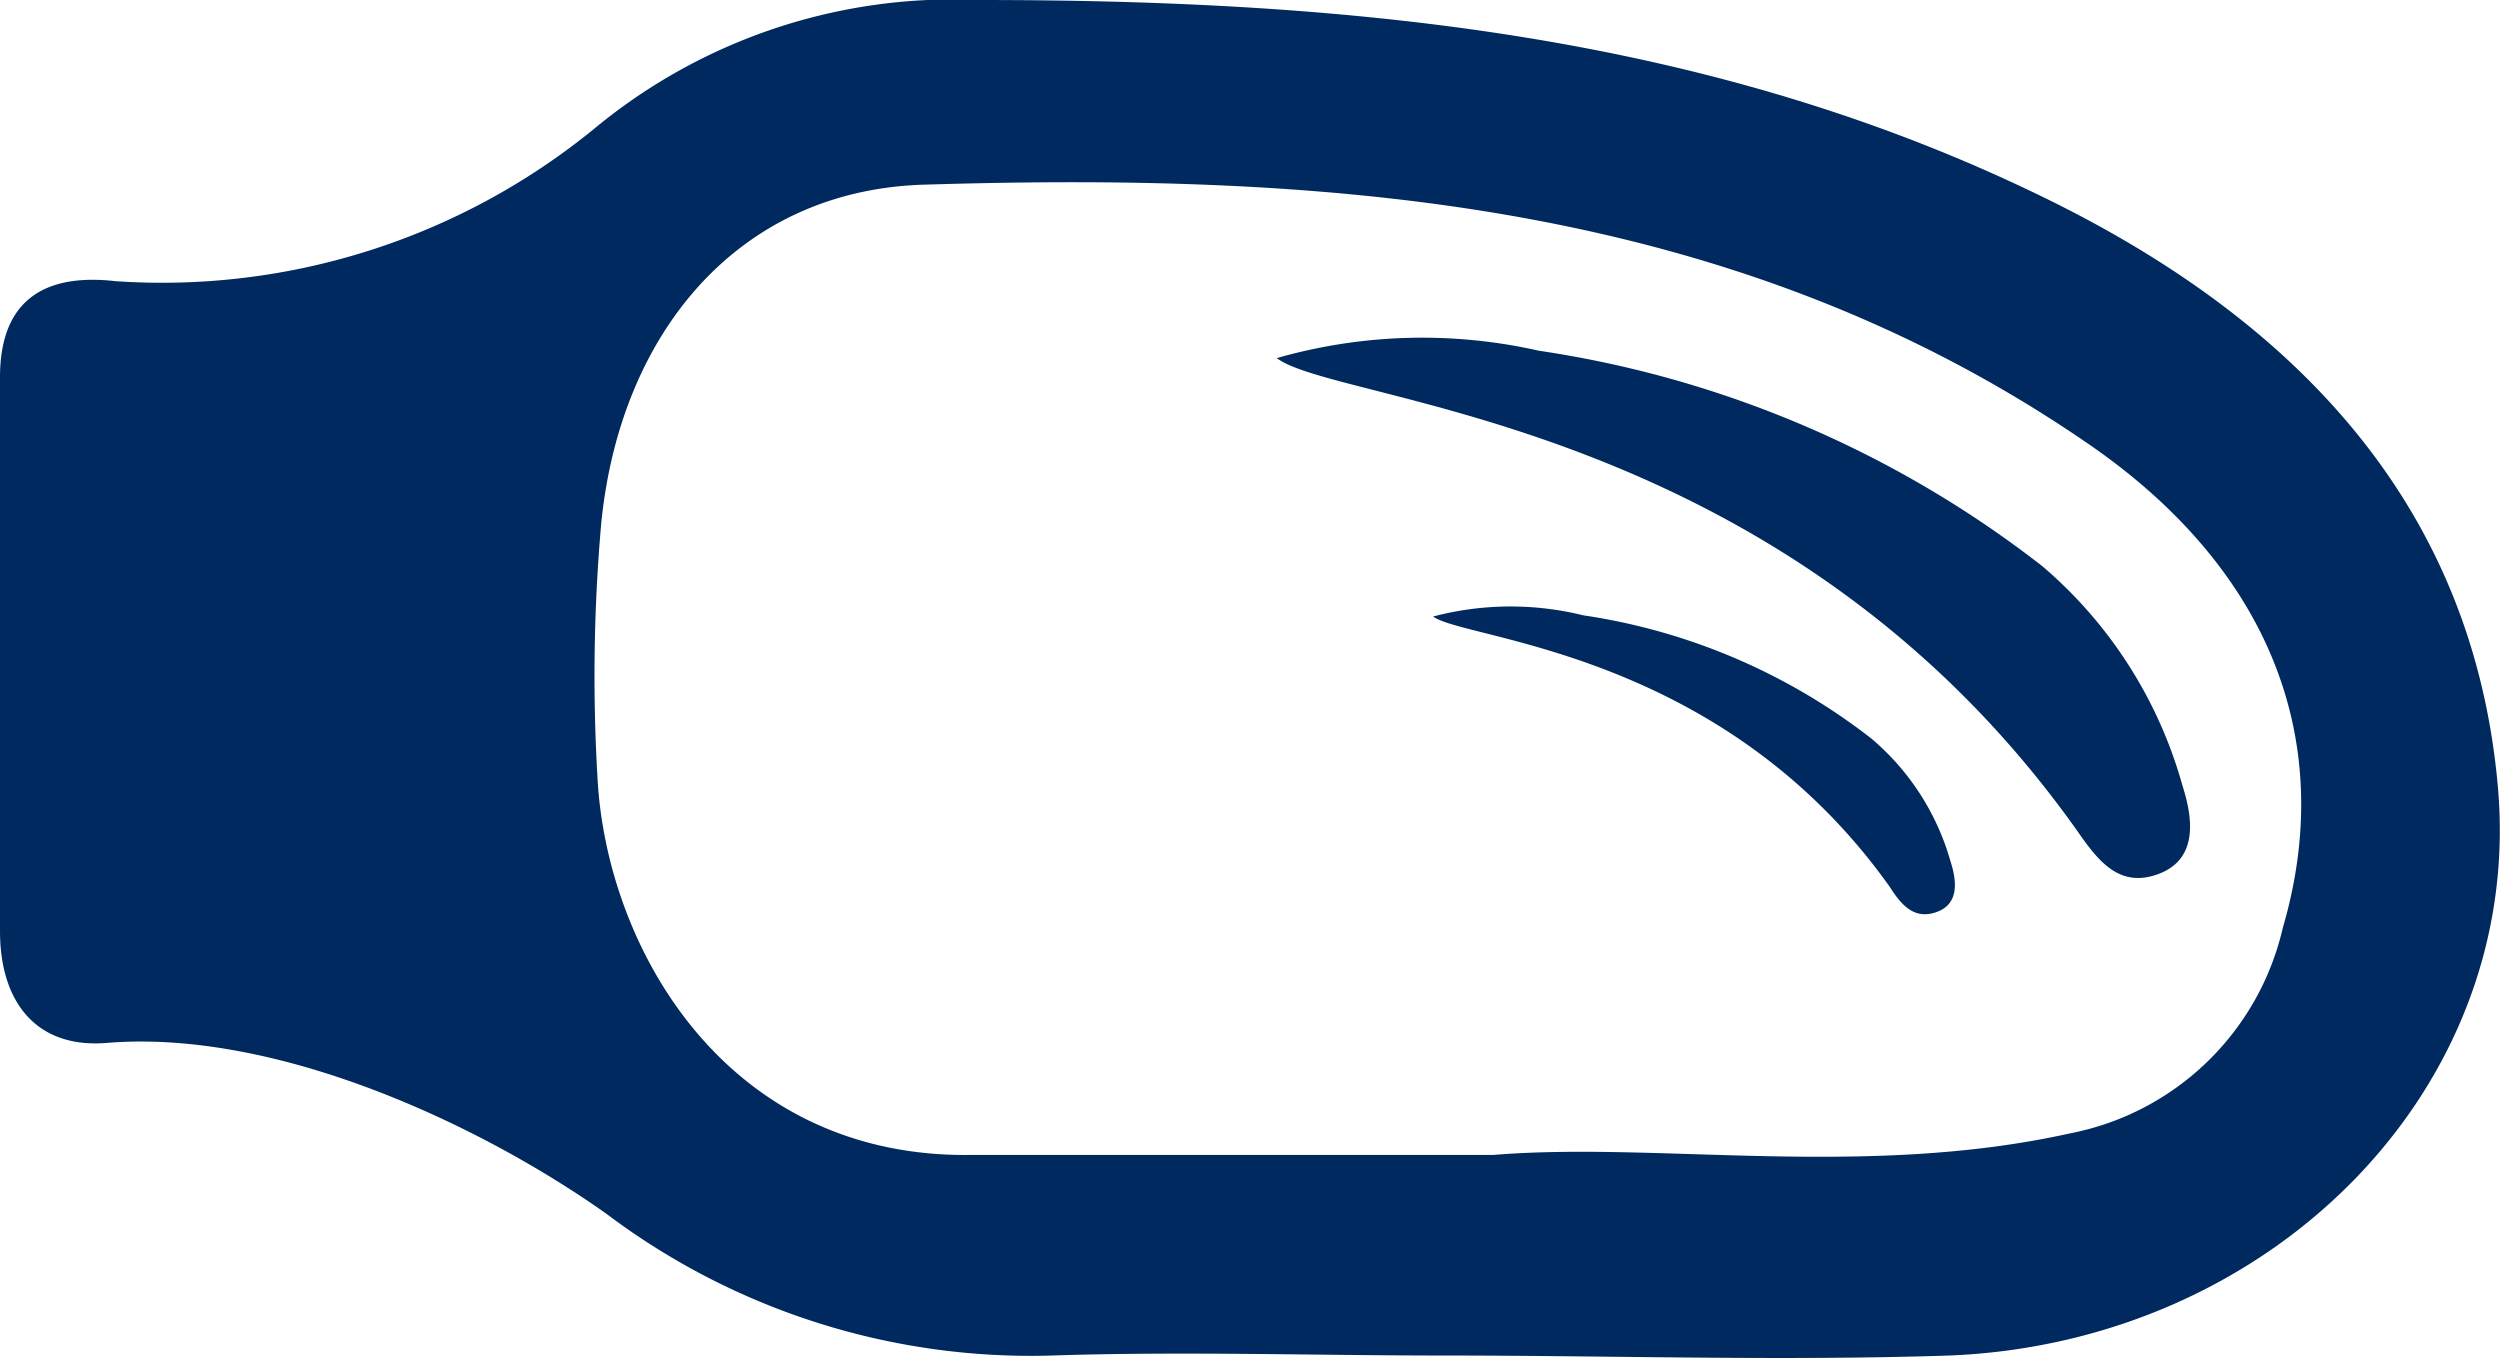
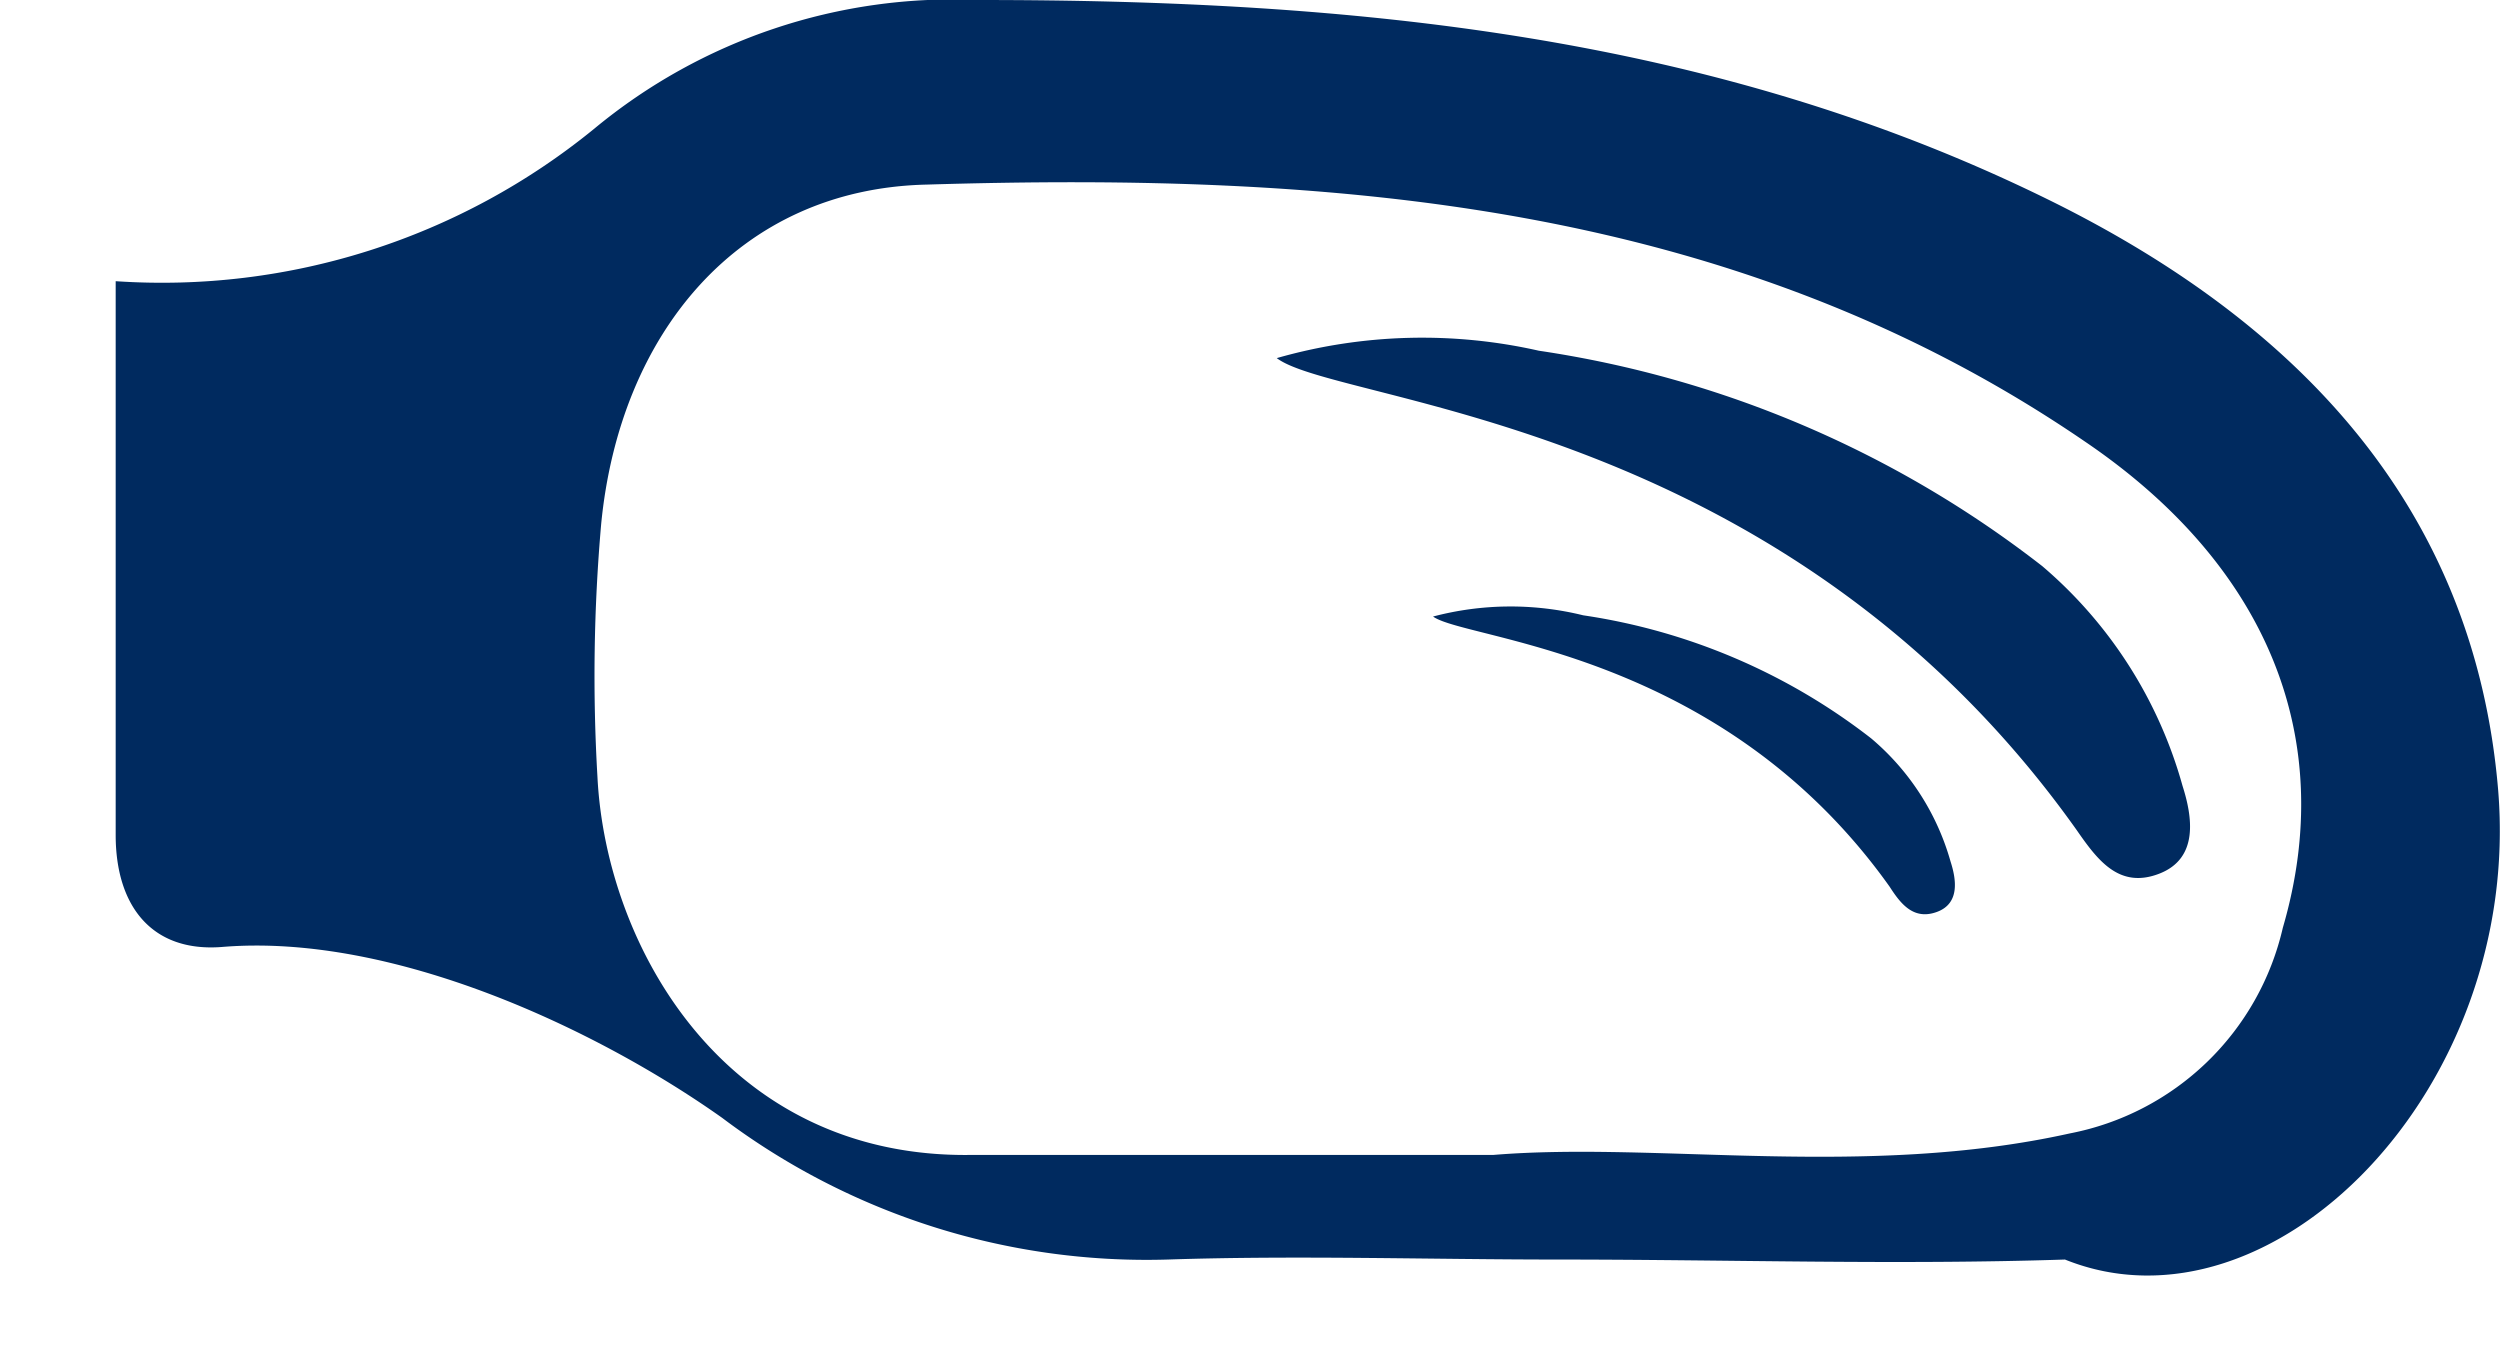
<svg xmlns="http://www.w3.org/2000/svg" viewBox="0 0 40.63 22.08">
  <defs>
    <style>.cls-1{fill:#002a5f;fill-rule:evenodd;}</style>
  </defs>
  <g id="レイヤー_2" data-name="レイヤー 2">
    <g id="編集モード">
-       <path class="cls-1" d="M40.6,12.84c-.39-4.64-3.31-7.63-7.32-9.6C27.81.55,21.93,0,15.9,0A9.14,9.14,0,0,0,9.66,2.09,11.11,11.11,0,0,1,1.88,4.57C.84,4.45,0,4.78,0,6.13c0,3,0,6,0,9,0,1.17.6,1.91,1.73,1.82,2.78-.23,6.1,1.34,8.13,2.78a11.46,11.46,0,0,0,7.24,2.3c2.12-.07,4.24,0,6.36,0h0c2.74,0,5.48.09,8.22,0C36.91,21.82,41,17.71,40.6,12.84Zm-3.5,2.24a4.41,4.41,0,0,1-3.46,3.34c-3.33.74-6.7.13-9.37.35-3.28,0-5.88,0-8.48,0-4,.06-5.94-3.38-6.08-6.14a28.18,28.18,0,0,1,.06-4.11C10.07,5.42,12,3.07,15.06,3c6.58-.2,13.12.27,18.83,4.18C36.85,9.19,38,12,37.1,15.08Zm-1.63-2.31c.16.5.27,1.18-.38,1.43s-1-.22-1.34-.71c-4.78-6.73-12-6.91-13-7.67a8.59,8.59,0,0,1,4.26-.12,17.49,17.49,0,0,1,8.18,3.5A7.23,7.23,0,0,1,35.47,12.77ZM31.7,14c.09.28.16.68-.22.82s-.59-.13-.77-.41c-2.74-3.85-6.88-4-7.42-4.39A4.93,4.93,0,0,1,25.73,10a10,10,0,0,1,4.68,2A4.06,4.06,0,0,1,31.7,14Z" />
+       <path class="cls-1" d="M40.6,12.84c-.39-4.64-3.31-7.63-7.32-9.6C27.81.55,21.93,0,15.9,0A9.14,9.14,0,0,0,9.66,2.09,11.11,11.11,0,0,1,1.88,4.57c0,3,0,6,0,9,0,1.17.6,1.91,1.73,1.82,2.78-.23,6.1,1.34,8.13,2.78a11.46,11.46,0,0,0,7.24,2.3c2.12-.07,4.24,0,6.36,0h0c2.74,0,5.48.09,8.22,0C36.91,21.82,41,17.71,40.6,12.84Zm-3.5,2.24a4.41,4.41,0,0,1-3.46,3.34c-3.33.74-6.7.13-9.37.35-3.28,0-5.88,0-8.48,0-4,.06-5.94-3.38-6.08-6.14a28.18,28.18,0,0,1,.06-4.11C10.07,5.42,12,3.07,15.06,3c6.58-.2,13.12.27,18.83,4.18C36.85,9.19,38,12,37.1,15.08Zm-1.63-2.31c.16.5.27,1.18-.38,1.43s-1-.22-1.34-.71c-4.78-6.73-12-6.91-13-7.67a8.59,8.59,0,0,1,4.26-.12,17.49,17.49,0,0,1,8.18,3.5A7.23,7.23,0,0,1,35.47,12.77ZM31.7,14c.09.28.16.68-.22.82s-.59-.13-.77-.41c-2.74-3.85-6.88-4-7.42-4.39A4.93,4.93,0,0,1,25.73,10a10,10,0,0,1,4.68,2A4.06,4.06,0,0,1,31.7,14Z" />
    </g>
  </g>
</svg>